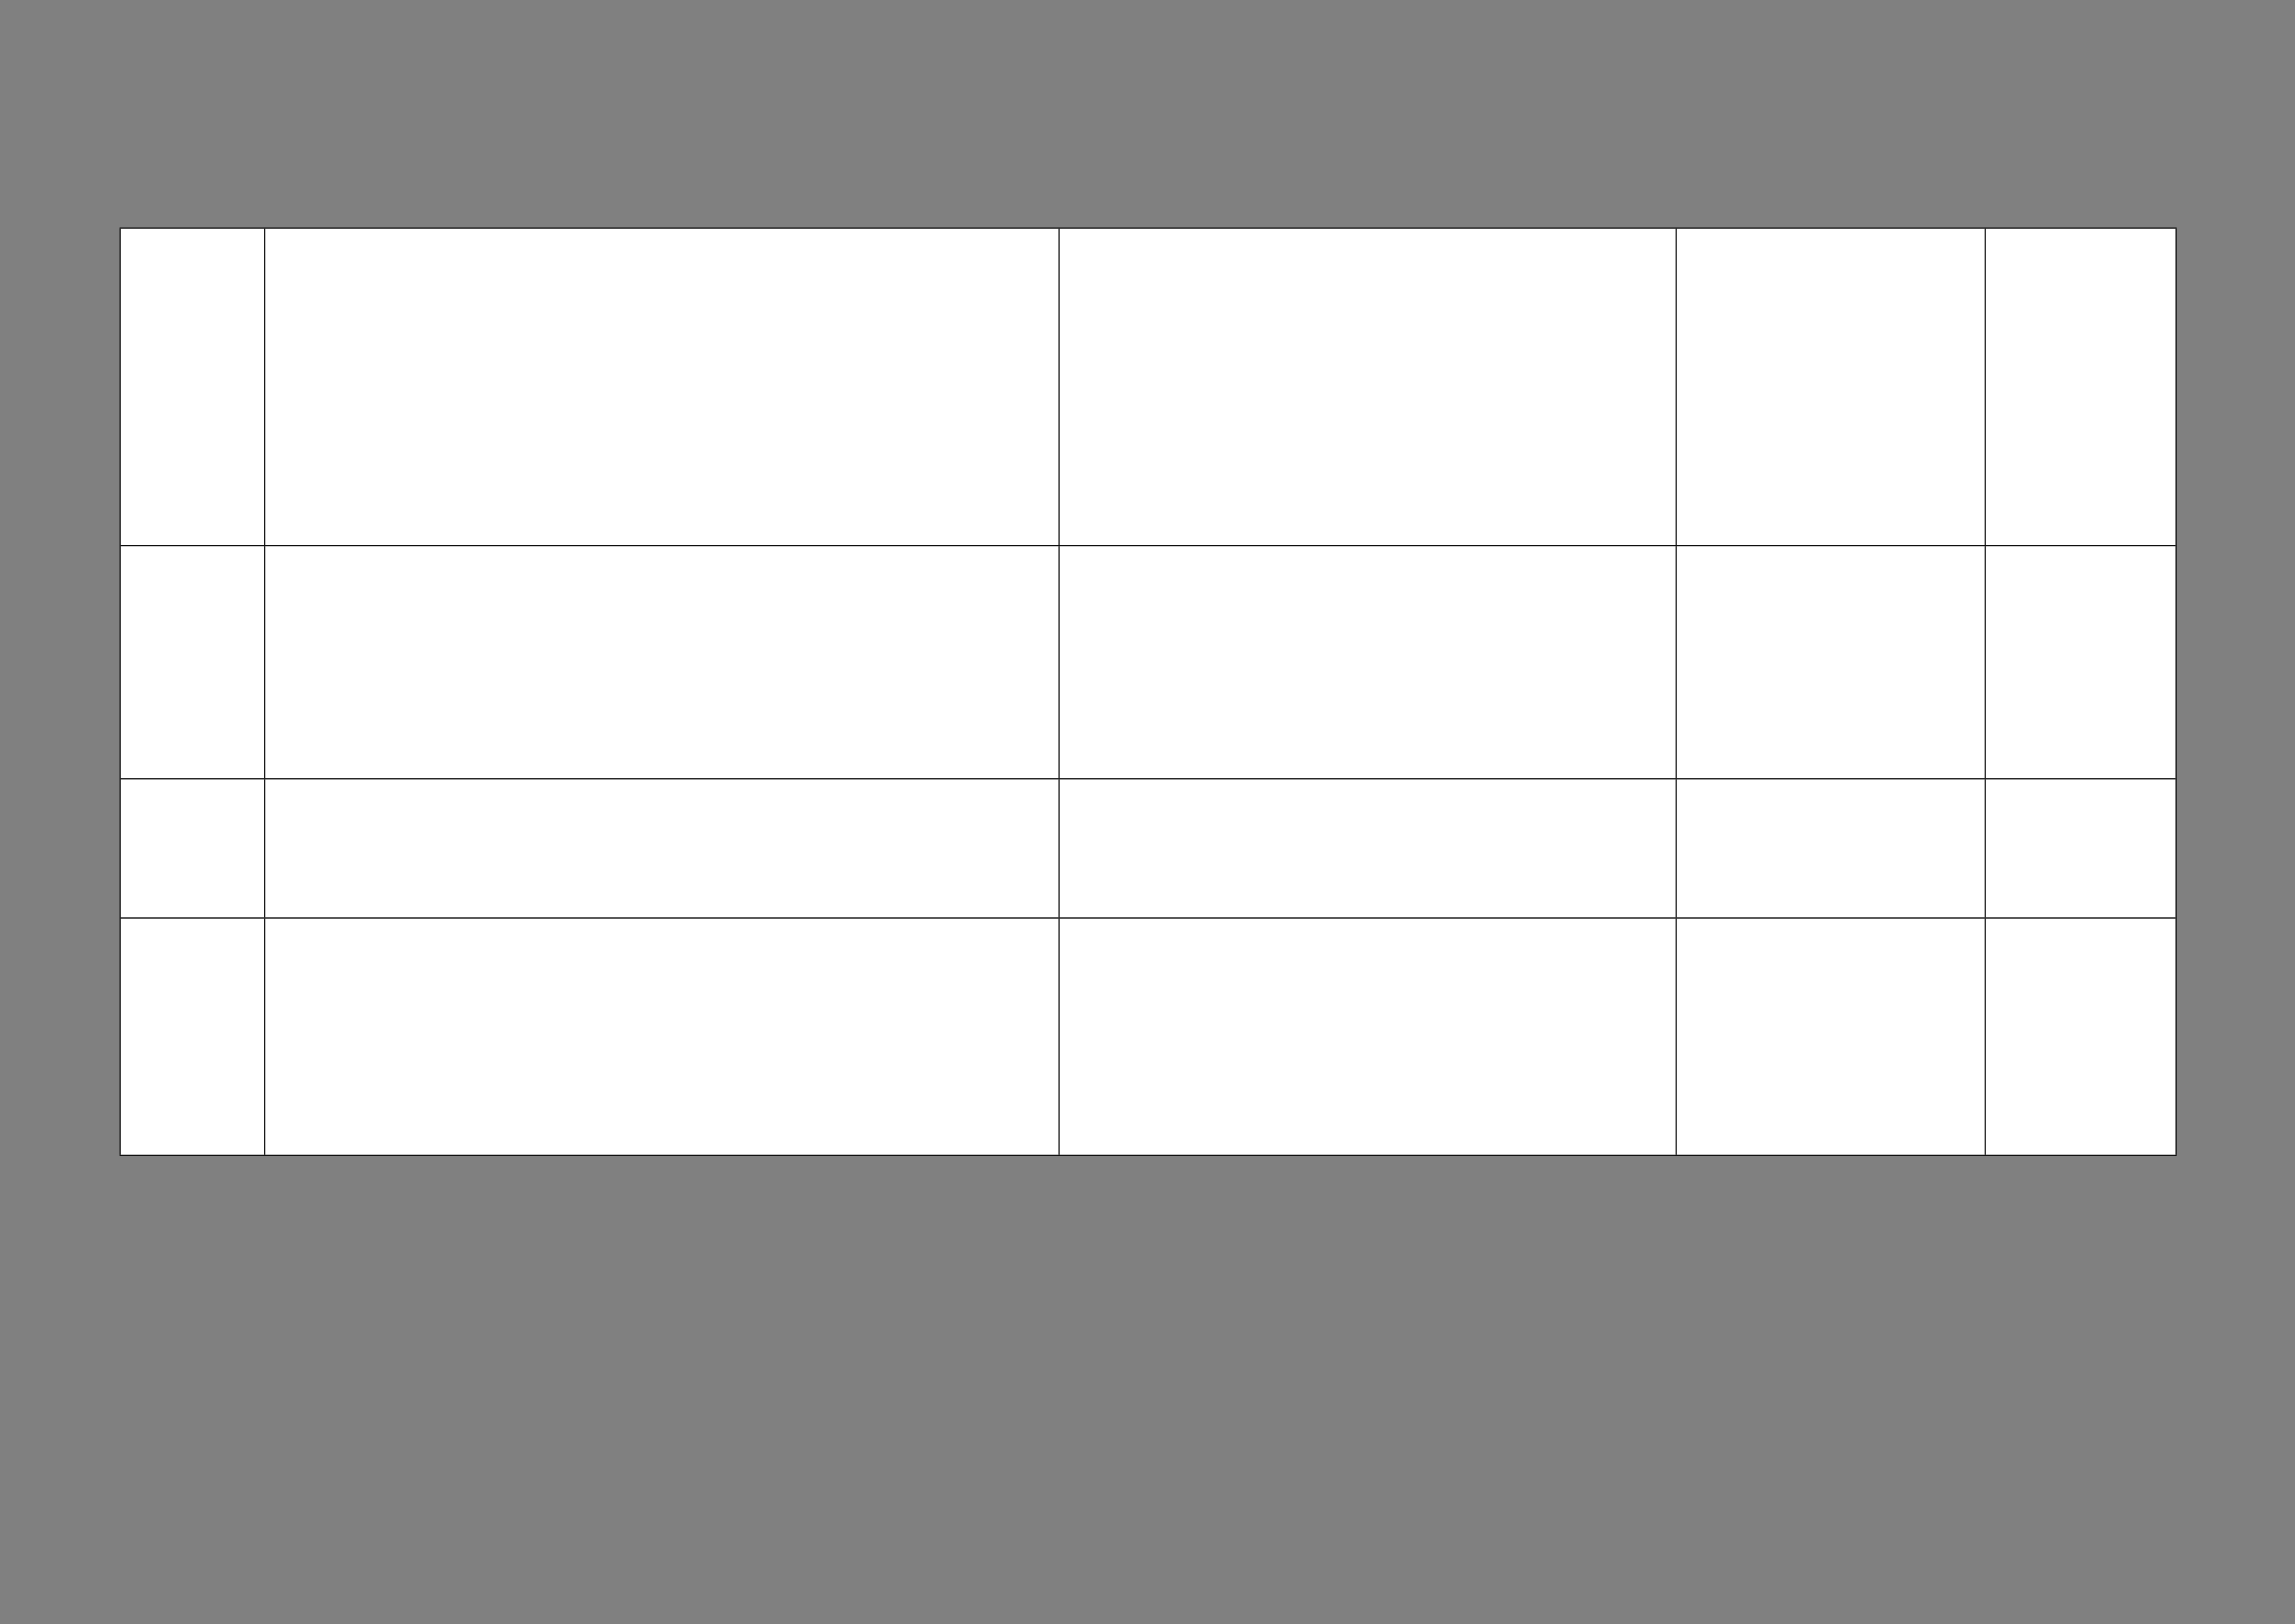
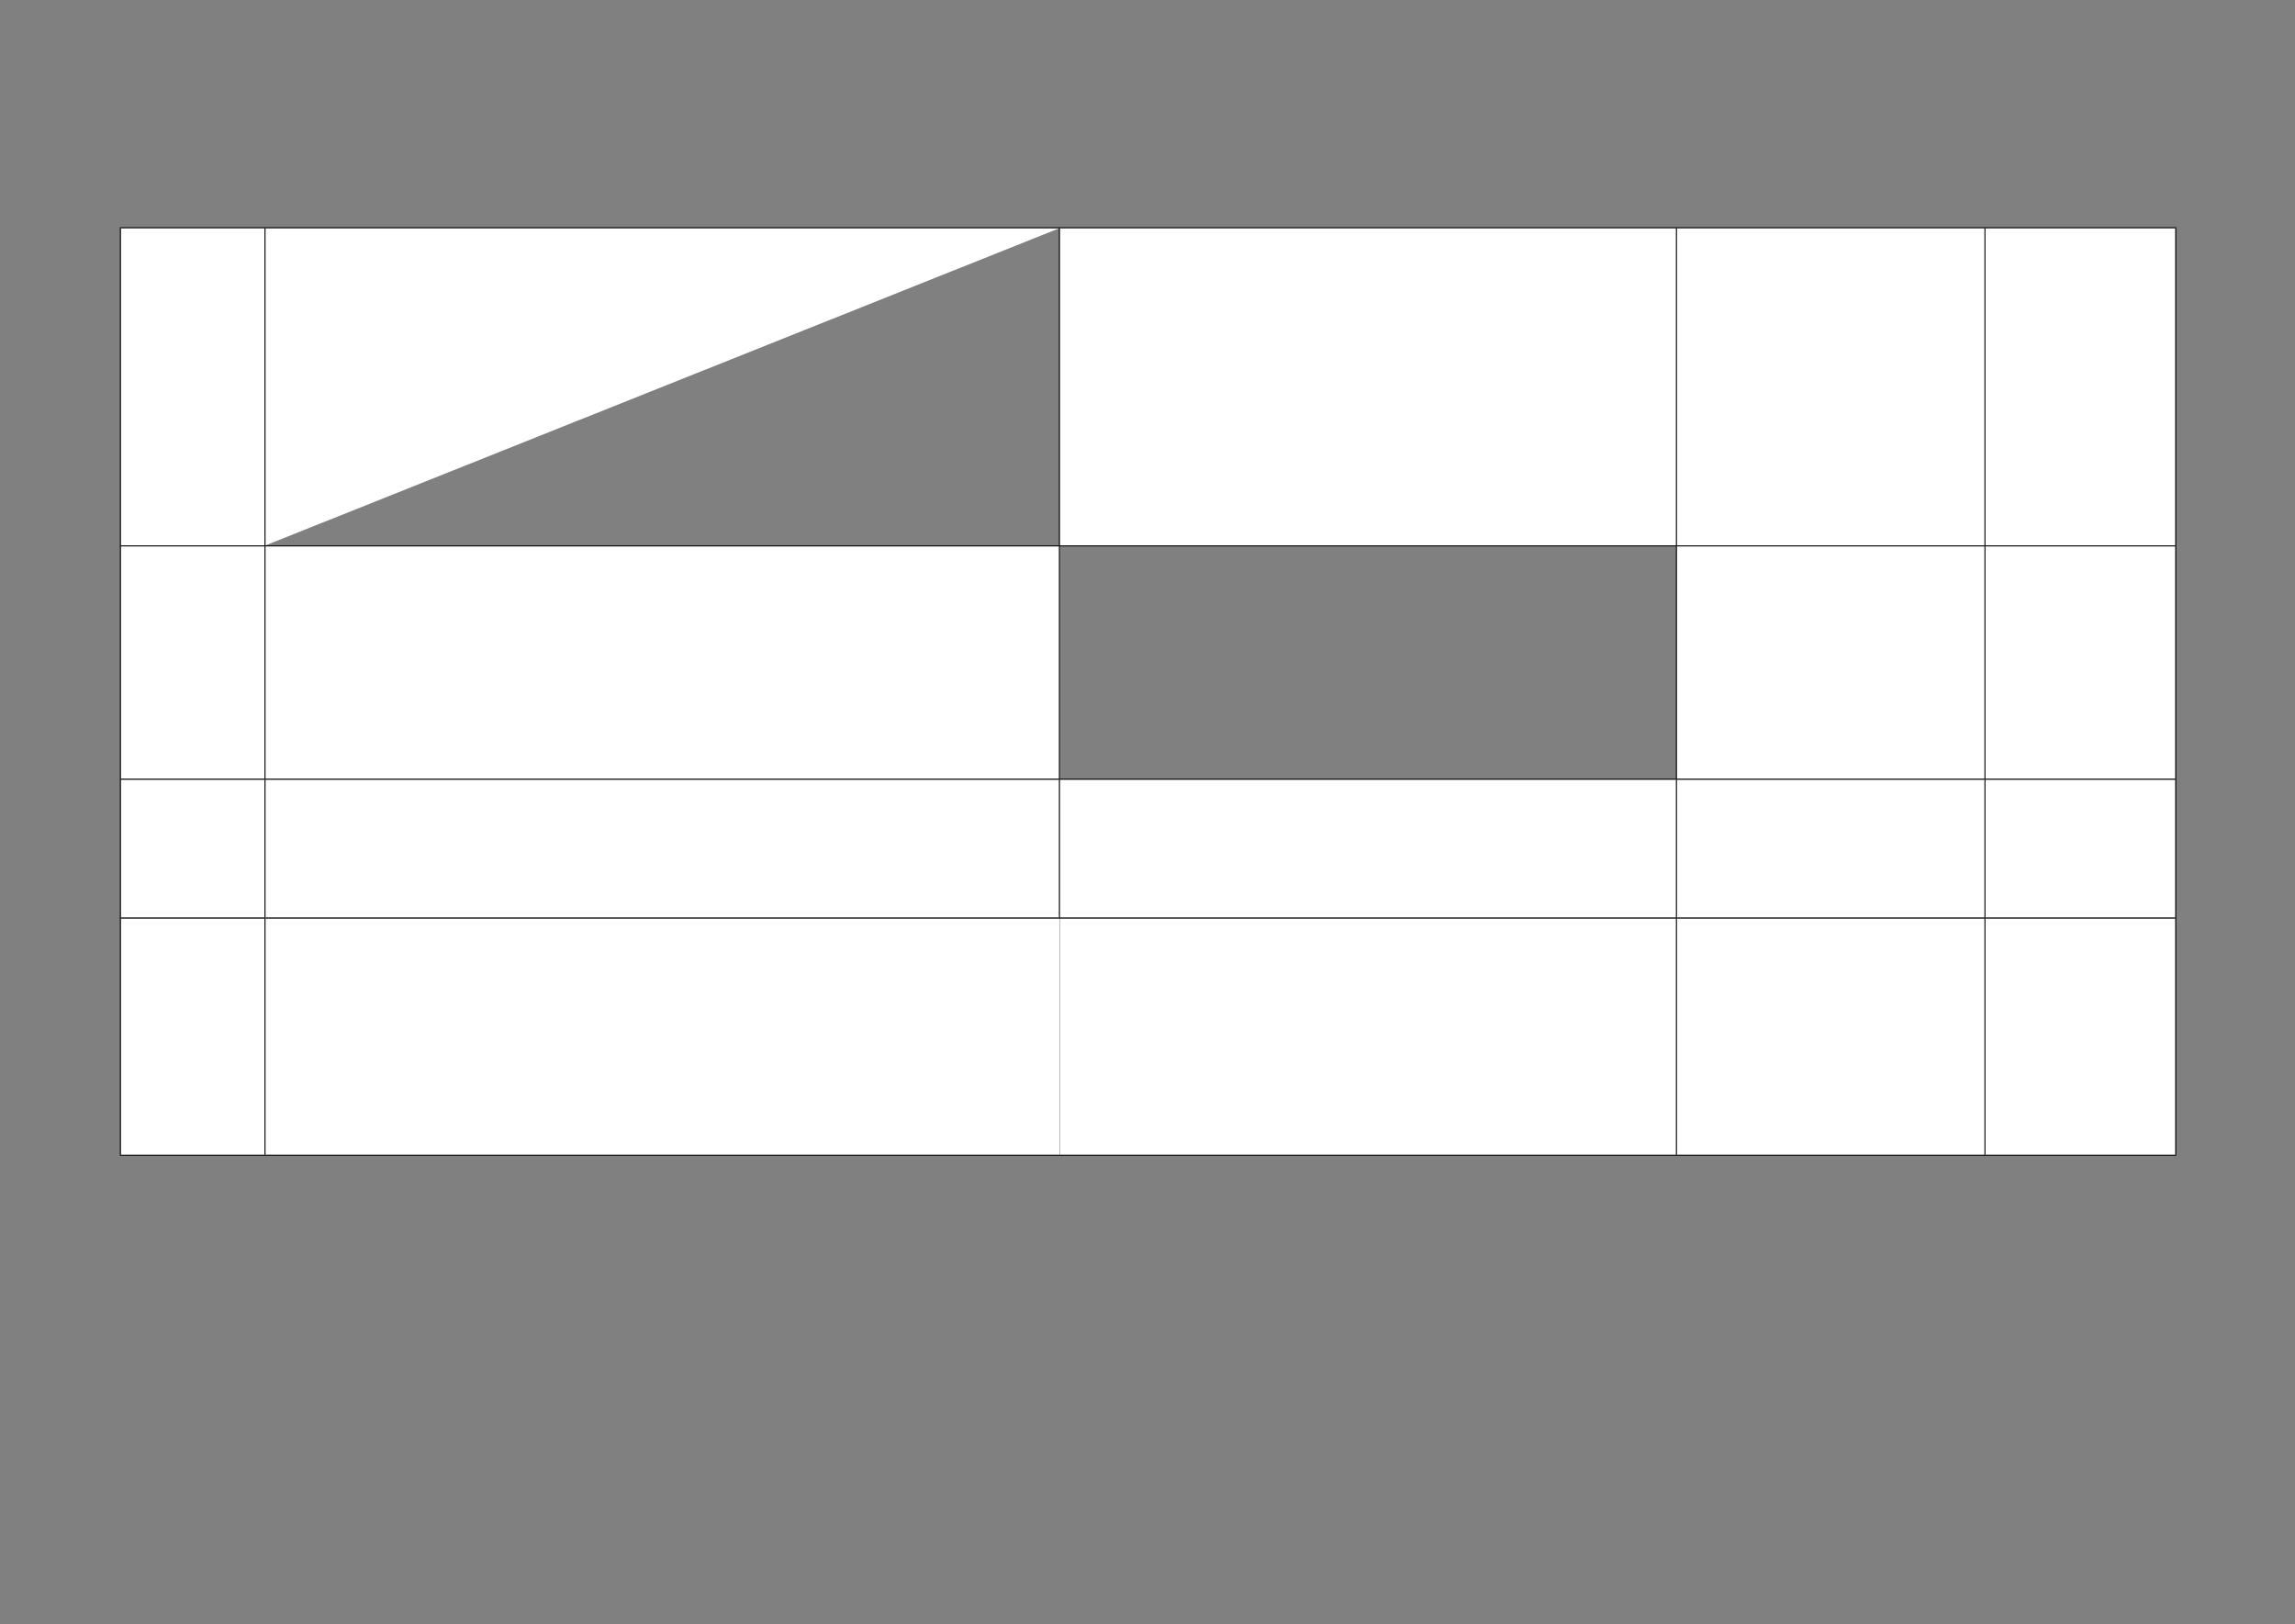
<svg xmlns="http://www.w3.org/2000/svg" version="1.1" width="1587" height="1123">
  <rect width="100%" height="100%" fill="#808080" stroke="none" />
  <defs>
    <clipPath id="clip001">
      <path d="M-83.067,0 L1503.6,0 L1503.6,18.399 L-83.067,18.399 Z" clip-rule="evenodd" />
    </clipPath>
    <clipPath id="clip002">
      <path d="M0.333,0.667 L100,0.667 L100,220 L0.333,220 Z" clip-rule="evenodd" />
    </clipPath>
    <clipPath id="clip003">
      <path d="M0.333,0.667 L549.333,0.667 L549.333,220 L0.333,220 Z" clip-rule="evenodd" />
    </clipPath>
    <clipPath id="clip004">
      <path d="M0.333,0.667 L426.667,0.667 L426.667,220 L0.333,220 Z" clip-rule="evenodd" />
    </clipPath>
    <clipPath id="clip005">
      <path d="M0.333,0.667 L213.333,0.667 L213.333,220 L0.333,220 Z" clip-rule="evenodd" />
    </clipPath>
    <clipPath id="clip006">
      <path d="M0.333,0.667 L131.667,0.667 L131.667,220 L0.333,220 Z" clip-rule="evenodd" />
    </clipPath>
    <clipPath id="clip007">
      <path d="M0.333,0.667 L100,0.667 L100,161.333 L0.333,161.333 Z" clip-rule="evenodd" />
    </clipPath>
    <clipPath id="clip008">
      <path d="M0.333,0.667 L549.333,0.667 L549.333,161.333 L0.333,161.333 Z" clip-rule="evenodd" />
    </clipPath>
    <clipPath id="clip009">
      <path d="M0.333,0.667 L426.667,0.667 L426.667,161.333 L0.333,161.333 Z" clip-rule="evenodd" />
    </clipPath>
    <clipPath id="clip010">
-       <path d="M0.333,0.667 L213.333,0.667 L213.333,161.333 L0.333,161.333 Z" clip-rule="evenodd" />
-     </clipPath>
+       </clipPath>
    <clipPath id="clip011">
      <path d="M0.333,0.667 L131.667,0.667 L131.667,161.333 L0.333,161.333 Z" clip-rule="evenodd" />
    </clipPath>
    <clipPath id="clip012">
      <path d="M0.333,0.667 L100,0.667 L100,96 L0.333,96 Z" clip-rule="evenodd" />
    </clipPath>
    <clipPath id="clip013">
      <path d="M0.333,0.667 L549.333,0.667 L549.333,96 L0.333,96 Z" clip-rule="evenodd" />
    </clipPath>
    <clipPath id="clip014">
      <path d="M0.333,0.667 L426.667,0.667 L426.667,96 L0.333,96 Z" clip-rule="evenodd" />
    </clipPath>
    <clipPath id="clip015">
      <path d="M0.333,0.667 L213.333,0.667 L213.333,96 L0.333,96 Z" clip-rule="evenodd" />
    </clipPath>
    <clipPath id="clip016">
      <path d="M0.333,0.667 L131.667,0.667 L131.667,96 L0.333,96 Z" clip-rule="evenodd" />
    </clipPath>
    <clipPath id="clip017">
      <path d="M0.333,0.667 L100,0.667 L100,164 L0.333,164 Z" clip-rule="evenodd" />
    </clipPath>
    <clipPath id="clip018">
      <path d="M0.333,0.667 L549.333,0.667 L549.333,164 L0.333,164 Z" clip-rule="evenodd" />
    </clipPath>
    <clipPath id="clip019">
      <path d="M0.333,0.667 L426.667,0.667 L426.667,164 L0.333,164 Z" clip-rule="evenodd" />
    </clipPath>
    <clipPath id="clip020">
      <path d="M0.333,0.667 L213.333,0.667 L213.333,164 L0.333,164 Z" clip-rule="evenodd" />
    </clipPath>
    <clipPath id="clip021">
      <path d="M0.333,0.667 L131.667,0.667 L131.667,164 L0.333,164 Z" clip-rule="evenodd" />
    </clipPath>
  </defs>
  <g transform="translate(0.167,0)">
    <g transform="translate(83.067,975.668)" clip-path="url(#clip001)">
      <g />
    </g>
    <g transform="translate(83.067,157.133)">
      <g>
        <g>
          <g>
            <path d="M0.333,0.667 L100,0.667 L100,220 L0.333,220 Z" fill="#ffffff" fill-rule="evenodd" />
            <g clip-path="url(#clip002)">
              <g transform="translate(0.667,0.667)" />
            </g>
-             <path d="M100.333,0.667 L649.333,0.667 L649.333,220 L100.333,220 Z" fill="#ffffff" fill-rule="evenodd" />
+             <path d="M100.333,0.667 L649.333,0.667 L100.333,220 Z" fill="#ffffff" fill-rule="evenodd" />
            <g transform="translate(100,0)" clip-path="url(#clip003)">
              <g transform="translate(0.667,0.667)" />
            </g>
            <path d="M649.667,0.667 L1076,0.667 L1076,220 L649.667,220 Z" fill="#ffffff" fill-rule="evenodd" />
            <g transform="translate(649.333,0)" clip-path="url(#clip004)">
              <g transform="translate(0.667,0.667)" />
            </g>
            <path d="M1076.333,0.667 L1289.333,0.667 L1289.333,220 L1076.333,220 Z" fill="#ffffff" fill-rule="evenodd" />
            <g transform="translate(1076,0)" clip-path="url(#clip005)">
              <g transform="translate(0.667,0.667)" />
            </g>
            <path d="M1289.667,0.667 L1421,0.667 L1421,220 L1289.667,220 Z" fill="#ffffff" fill-rule="evenodd" />
            <g transform="translate(1289.333,0)" clip-path="url(#clip006)">
              <g transform="translate(0.667,0.667)" />
            </g>
          </g>
          <g transform="translate(0,220)">
            <path d="M0.333,0.667 L100,0.667 L100,161.333 L0.333,161.333 Z" fill="#ffffff" fill-rule="evenodd" />
            <g clip-path="url(#clip007)">
              <g transform="translate(0.667,0.667)" />
            </g>
            <path d="M100.333,0.667 L649.333,0.667 L649.333,161.333 L100.333,161.333 Z" fill="#ffffff" fill-rule="evenodd" />
            <g transform="translate(100,0)" clip-path="url(#clip008)">
              <g transform="translate(0.667,0.667)" />
            </g>
-             <path d="M649.667,0.667 L1076,0.667 L1076,161.333 L649.667,161.333 Z" fill="#ffffff" fill-rule="evenodd" />
            <g transform="translate(649.333,0)" clip-path="url(#clip009)">
              <g transform="translate(0.667,0.667)" />
            </g>
            <path d="M1076.333,0.667 L1289.333,0.667 L1289.333,161.333 L1076.333,161.333 Z" fill="#ffffff" fill-rule="evenodd" />
            <g transform="translate(1076,0)" clip-path="url(#clip010)">
              <g transform="translate(0.667,0.667)" />
            </g>
            <path d="M1289.667,0.667 L1421,0.667 L1421,161.333 L1289.667,161.333 Z" fill="#ffffff" fill-rule="evenodd" />
            <g transform="translate(1289.333,0)" clip-path="url(#clip011)">
              <g transform="translate(0.667,0.667)" />
            </g>
          </g>
          <g transform="translate(0,381.333)">
            <path d="M0.333,0.667 L100,0.667 L100,96 L0.333,96 Z" fill="#ffffff" fill-rule="evenodd" />
            <g clip-path="url(#clip012)">
              <g transform="translate(0.667,0.667)" />
            </g>
            <path d="M100.333,0.667 L649.333,0.667 L649.333,96 L100.333,96 Z" fill="#ffffff" fill-rule="evenodd" />
            <g transform="translate(100,0)" clip-path="url(#clip013)">
              <g transform="translate(0.667,0.667)" />
            </g>
            <path d="M649.667,0.667 L1076,0.667 L1076,96 L649.667,96 Z" fill="#ffffff" fill-rule="evenodd" />
            <g transform="translate(649.333,0)" clip-path="url(#clip014)">
              <g transform="translate(0.667,0.667)" />
            </g>
            <path d="M1076.333,0.667 L1289.333,0.667 L1289.333,96 L1076.333,96 Z" fill="#ffffff" fill-rule="evenodd" />
            <g transform="translate(1076,0)" clip-path="url(#clip015)">
              <g transform="translate(0.667,0.667)" />
            </g>
            <path d="M1289.667,0.667 L1421,0.667 L1421,96 L1289.667,96 Z" fill="#ffffff" fill-rule="evenodd" />
            <g transform="translate(1289.333,0)" clip-path="url(#clip016)">
              <g transform="translate(0.667,0.667)" />
            </g>
          </g>
          <g transform="translate(0,477.333)">
            <path d="M0.333,0.667 L100,0.667 L100,164 L0.333,164 Z" fill="#ffffff" fill-rule="evenodd" />
            <g clip-path="url(#clip017)">
              <g transform="translate(0.667,0.667)" />
            </g>
            <path d="M100.333,0.667 L649.333,0.667 L649.333,164 L100.333,164 Z" fill="#ffffff" fill-rule="evenodd" />
            <g transform="translate(100,0)" clip-path="url(#clip018)">
              <g transform="translate(0.667,0.667)" />
            </g>
            <path d="M649.667,0.667 L1076,0.667 L1076,164 L649.667,164 Z" fill="#ffffff" fill-rule="evenodd" />
            <g transform="translate(649.333,0)" clip-path="url(#clip019)">
              <g transform="translate(0.667,0.667)" />
            </g>
            <path d="M1076.333,0.667 L1289.333,0.667 L1289.333,164 L1076.333,164 Z" fill="#ffffff" fill-rule="evenodd" />
            <g transform="translate(1076,0)" clip-path="url(#clip020)">
              <g transform="translate(0.667,0.667)" />
            </g>
            <path d="M1289.667,0.667 L1421,0.667 L1421,164 L1289.667,164 Z" fill="#ffffff" fill-rule="evenodd" />
            <g transform="translate(1289.333,0)" clip-path="url(#clip021)">
              <g transform="translate(0.667,0.667)" />
            </g>
          </g>
          <path d="M0,0.667 L0,641.333 " stroke-width="0.667" stroke-miterlimit="13.333" stroke="#000000" fill="none" fill-rule="evenodd" />
          <path d="M100,0.667 L100,220 " stroke-width="0.667" stroke-miterlimit="13.333" stroke="#000000" fill="none" fill-rule="evenodd" />
          <path d="M100,220.667 L100,381.333 " stroke-width="0.667" stroke-miterlimit="13.333" stroke="#000000" fill="none" fill-rule="evenodd" />
          <path d="M100,382 L100,477.333 " stroke-width="0.667" stroke-miterlimit="13.333" stroke="#000000" fill="none" fill-rule="evenodd" />
          <path d="M100,478 L100,641.333 " stroke-width="0.667" stroke-miterlimit="13.333" stroke="#000000" fill="none" fill-rule="evenodd" />
          <path d="M649.333,0.667 L649.333,220 " stroke-width="0.667" stroke-miterlimit="13.333" stroke="#000000" fill="none" fill-rule="evenodd" />
          <path d="M649.333,220.667 L649.333,381.333 " stroke-width="0.667" stroke-miterlimit="13.333" stroke="#000000" fill="none" fill-rule="evenodd" />
          <path d="M649.333,382 L649.333,477.333 " stroke-width="0.667" stroke-miterlimit="13.333" stroke="#000000" fill="none" fill-rule="evenodd" />
-           <path d="M649.333,478 L649.333,641.333 " stroke-width="0.667" stroke-miterlimit="13.333" stroke="#000000" fill="none" fill-rule="evenodd" />
          <path d="M1076,0.667 L1076,220 " stroke-width="0.667" stroke-miterlimit="13.333" stroke="#000000" fill="none" fill-rule="evenodd" />
          <path d="M1076,220.667 L1076,381.333 " stroke-width="0.667" stroke-miterlimit="13.333" stroke="#000000" fill="none" fill-rule="evenodd" />
          <path d="M1076,382 L1076,477.333 " stroke-width="0.667" stroke-miterlimit="13.333" stroke="#000000" fill="none" fill-rule="evenodd" />
          <path d="M1076,478 L1076,641.333 " stroke-width="0.667" stroke-miterlimit="13.333" stroke="#000000" fill="none" fill-rule="evenodd" />
          <path d="M1289.333,0.667 L1289.333,220 " stroke-width="0.667" stroke-miterlimit="13.333" stroke="#000000" fill="none" fill-rule="evenodd" />
          <path d="M1289.333,220.667 L1289.333,381.333 " stroke-width="0.667" stroke-miterlimit="13.333" stroke="#000000" fill="none" fill-rule="evenodd" />
          <path d="M1289.333,382 L1289.333,477.333 " stroke-width="0.667" stroke-miterlimit="13.333" stroke="#000000" fill="none" fill-rule="evenodd" />
          <path d="M1289.333,478 L1289.333,641.333 " stroke-width="0.667" stroke-miterlimit="13.333" stroke="#000000" fill="none" fill-rule="evenodd" />
          <path d="M1421.333,0.667 L1421.333,641.333 " stroke-width="0.667" stroke-miterlimit="13.333" stroke="#000000" fill="none" fill-rule="evenodd" />
          <path d="M-0.333,0.333 L1421.667,0.333 " stroke-width="0.667" stroke-miterlimit="13.333" stroke="#000000" fill="none" fill-rule="evenodd" />
          <path d="M0.333,220.333 L1421,220.333 " stroke-width="0.667" stroke-miterlimit="13.333" stroke="#000000" fill="none" fill-rule="evenodd" />
          <path d="M0.333,381.667 L1421,381.667 " stroke-width="0.667" stroke-miterlimit="13.333" stroke="#000000" fill="none" fill-rule="evenodd" />
          <path d="M0.333,477.667 L1421,477.667 " stroke-width="0.667" stroke-miterlimit="13.333" stroke="#000000" fill="none" fill-rule="evenodd" />
          <path d="M-0.333,641.667 L1421.667,641.667 " stroke-width="0.667" stroke-miterlimit="13.333" stroke="#000000" fill="none" fill-rule="evenodd" />
        </g>
        <g transform="translate(0,642)" />
      </g>
    </g>
  </g>
</svg>